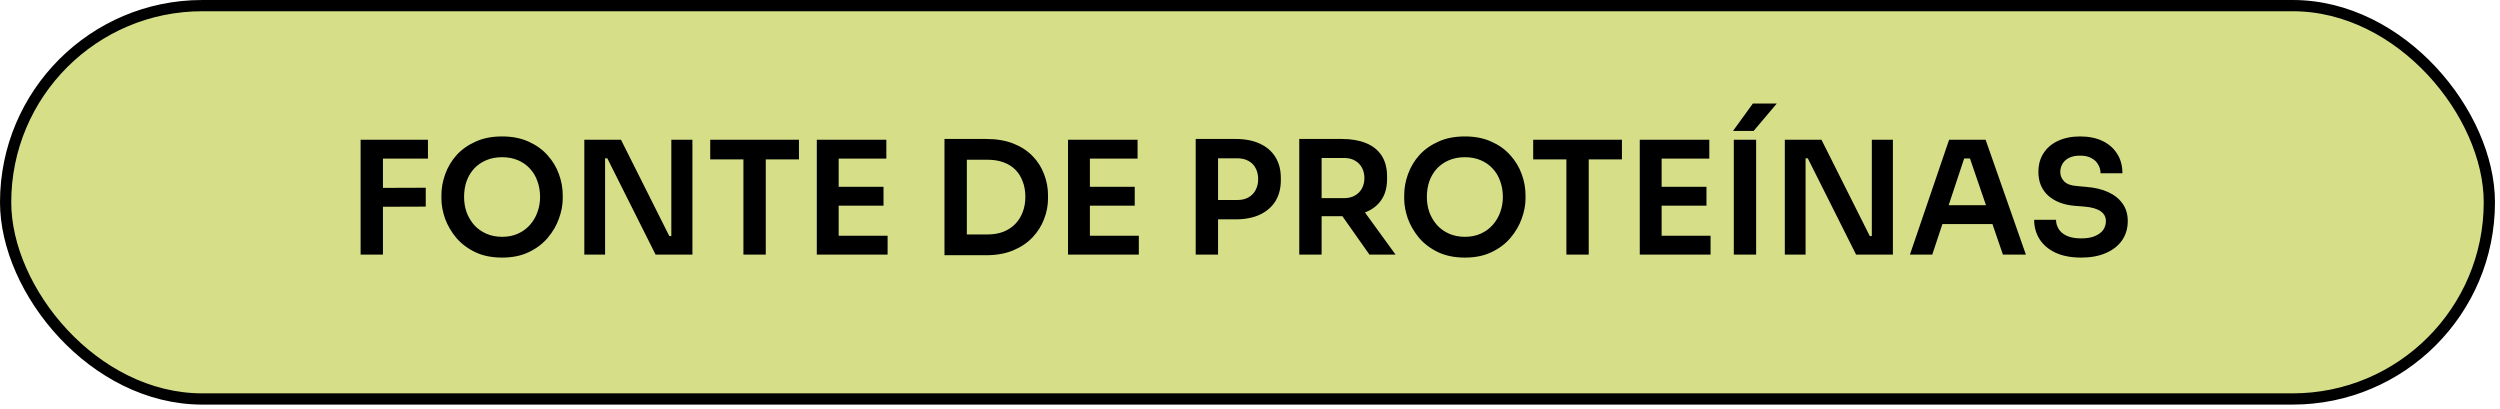
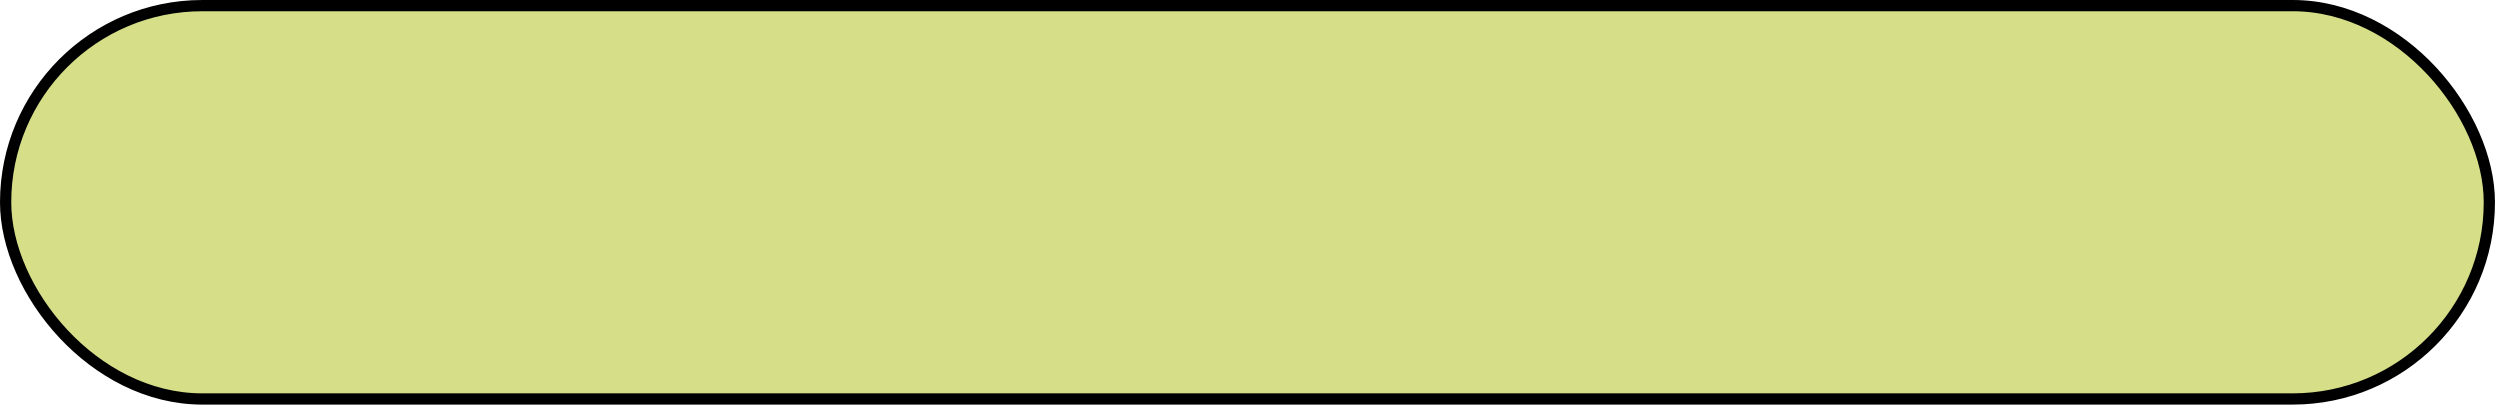
<svg xmlns="http://www.w3.org/2000/svg" width="391" height="64" viewBox="0 0 391 64" fill="none">
  <rect x="0.879" y="0.879" width="388.455" height="61.52" rx="30.76" fill="#D6DF88" stroke="black" stroke-width="1.758" />
-   <path d="M56.398 39.82V21.856H59.893V39.82H56.398ZM59.401 32.339V29.386L66.586 29.361V32.314L59.401 32.339ZM59.401 24.809V21.856H66.931V24.809H59.401ZM78.537 40.287C76.913 40.287 75.502 40 74.304 39.426C73.123 38.852 72.139 38.105 71.351 37.187C70.58 36.251 69.998 35.251 69.604 34.184C69.227 33.102 69.038 32.06 69.038 31.059V30.518C69.038 29.419 69.235 28.328 69.629 27.245C70.022 26.146 70.613 25.153 71.4 24.267C72.204 23.381 73.197 22.676 74.378 22.151C75.559 21.61 76.945 21.339 78.537 21.339C80.112 21.339 81.49 21.61 82.671 22.151C83.852 22.676 84.837 23.381 85.624 24.267C86.428 25.153 87.027 26.146 87.42 27.245C87.814 28.328 88.011 29.419 88.011 30.518V31.059C88.011 32.06 87.814 33.102 87.42 34.184C87.043 35.251 86.461 36.251 85.673 37.187C84.902 38.105 83.918 38.852 82.72 39.426C81.539 40 80.144 40.287 78.537 40.287ZM78.537 37.039C79.456 37.039 80.276 36.875 80.998 36.547C81.736 36.219 82.359 35.767 82.868 35.193C83.393 34.603 83.787 33.938 84.049 33.2C84.328 32.445 84.467 31.65 84.467 30.813C84.467 29.911 84.328 29.082 84.049 28.328C83.787 27.573 83.393 26.917 82.868 26.359C82.359 25.801 81.736 25.366 80.998 25.055C80.259 24.743 79.439 24.587 78.537 24.587C77.618 24.587 76.79 24.743 76.051 25.055C75.313 25.366 74.682 25.801 74.157 26.359C73.648 26.917 73.254 27.573 72.975 28.328C72.713 29.082 72.582 29.911 72.582 30.813C72.582 31.65 72.713 32.445 72.975 33.2C73.254 33.938 73.648 34.603 74.157 35.193C74.682 35.767 75.313 36.219 76.051 36.547C76.79 36.875 77.618 37.039 78.537 37.039ZM91.388 39.82V21.856H97.122L104.676 36.916H105.488L104.996 37.359V21.856H108.294V39.82H102.535L94.981 24.759H94.144L94.636 24.317V39.82H91.388ZM116.271 39.82V24.44H119.766V39.82H116.271ZM111.079 24.932V21.856H124.958V24.932H111.079ZM127.747 39.82V21.856H131.168V39.82H127.747ZM130.676 39.82V36.867H138.821V39.82H130.676ZM130.676 32.166V29.213H138.181V32.166H130.676ZM130.676 24.809V21.856H138.624V24.809H130.676ZM150.719 39.918V36.67H154.435C155.37 36.67 156.199 36.53 156.921 36.251C157.659 35.956 158.282 35.546 158.791 35.021C159.299 34.496 159.685 33.881 159.947 33.175C160.226 32.454 160.366 31.658 160.366 30.788C160.366 29.886 160.226 29.082 159.947 28.377C159.685 27.655 159.299 27.04 158.791 26.531C158.282 26.023 157.659 25.637 156.921 25.375C156.199 25.112 155.37 24.981 154.435 24.981H150.719V21.733H154.214C155.838 21.733 157.257 21.971 158.471 22.446C159.685 22.922 160.694 23.578 161.498 24.415C162.302 25.235 162.9 26.178 163.294 27.245C163.704 28.295 163.909 29.386 163.909 30.518V31.059C163.909 32.142 163.704 33.208 163.294 34.258C162.9 35.308 162.302 36.26 161.498 37.113C160.694 37.966 159.685 38.647 158.471 39.155C157.257 39.664 155.838 39.918 154.214 39.918H150.719ZM147.717 39.918V21.733H151.212V39.918H147.717ZM167.038 39.82V21.856H170.459V39.82H167.038ZM169.967 39.82V36.867H178.112V39.82H169.967ZM169.967 32.166V29.213H177.472V32.166H169.967ZM169.967 24.809V21.856H177.915V24.809H169.967ZM190.011 34.307V31.281H193.505C194.21 31.281 194.801 31.141 195.277 30.862C195.769 30.583 196.138 30.198 196.384 29.706C196.647 29.213 196.778 28.648 196.778 28.008C196.778 27.368 196.647 26.802 196.384 26.31C196.138 25.818 195.769 25.44 195.277 25.178C194.801 24.899 194.21 24.759 193.505 24.759H190.011V21.733H193.21C194.719 21.733 195.999 21.979 197.048 22.471C198.115 22.963 198.927 23.669 199.485 24.587C200.042 25.489 200.321 26.564 200.321 27.811V28.205C200.321 29.451 200.042 30.534 199.485 31.453C198.927 32.355 198.115 33.061 197.048 33.569C195.999 34.061 194.719 34.307 193.21 34.307H190.011ZM187.008 39.82V21.733H190.503V39.82H187.008ZM203.205 39.82V21.733H206.7V39.82H203.205ZM214.181 39.82L208.668 31.994H212.581L218.266 39.82H214.181ZM205.666 33.815V30.985H210.243C210.883 30.985 211.433 30.854 211.892 30.592C212.368 30.329 212.737 29.96 212.999 29.484C213.262 29.009 213.393 28.467 213.393 27.86C213.393 27.237 213.262 26.687 212.999 26.211C212.737 25.736 212.368 25.366 211.892 25.104C211.433 24.841 210.883 24.71 210.243 24.71H205.666V21.733H209.874C211.318 21.733 212.565 21.946 213.615 22.372C214.681 22.799 215.501 23.447 216.075 24.317C216.65 25.186 216.937 26.277 216.937 27.589V27.983C216.937 29.312 216.641 30.403 216.051 31.256C215.477 32.109 214.665 32.749 213.615 33.175C212.565 33.602 211.318 33.815 209.874 33.815H205.666ZM229.117 40.287C227.493 40.287 226.082 40 224.884 39.426C223.703 38.852 222.719 38.105 221.931 37.187C221.16 36.251 220.578 35.251 220.184 34.184C219.807 33.102 219.618 32.06 219.618 31.059V30.518C219.618 29.419 219.815 28.328 220.209 27.245C220.602 26.146 221.193 25.153 221.98 24.267C222.784 23.381 223.777 22.676 224.958 22.151C226.139 21.61 227.525 21.339 229.117 21.339C230.692 21.339 232.07 21.61 233.251 22.151C234.432 22.676 235.416 23.381 236.204 24.267C237.008 25.153 237.607 26.146 238 27.245C238.394 28.328 238.591 29.419 238.591 30.518V31.059C238.591 32.06 238.394 33.102 238 34.184C237.623 35.251 237.041 36.251 236.253 37.187C235.482 38.105 234.498 38.852 233.3 39.426C232.119 40 230.725 40.287 229.117 40.287ZM229.117 37.039C230.035 37.039 230.856 36.875 231.578 36.547C232.316 36.219 232.939 35.767 233.448 35.193C233.973 34.603 234.366 33.938 234.629 33.2C234.908 32.445 235.047 31.65 235.047 30.813C235.047 29.911 234.908 29.082 234.629 28.328C234.366 27.573 233.973 26.917 233.448 26.359C232.939 25.801 232.316 25.366 231.578 25.055C230.839 24.743 230.019 24.587 229.117 24.587C228.198 24.587 227.37 24.743 226.631 25.055C225.893 25.366 225.262 25.801 224.737 26.359C224.228 26.917 223.834 27.573 223.555 28.328C223.293 29.082 223.162 29.911 223.162 30.813C223.162 31.65 223.293 32.445 223.555 33.2C223.834 33.938 224.228 34.603 224.737 35.193C225.262 35.767 225.893 36.219 226.631 36.547C227.37 36.875 228.198 37.039 229.117 37.039ZM244.983 39.82V24.44H248.477V39.82H244.983ZM239.791 24.932V21.856H253.669V24.932H239.791ZM256.459 39.82V21.856H259.879V39.82H256.459ZM259.387 39.82V36.867H267.532V39.82H259.387ZM259.387 32.166V29.213H266.893V32.166H259.387ZM259.387 24.809V21.856H267.336V24.809H259.387ZM271.167 39.82V21.856H274.661V39.82H271.167ZM271.044 20.478L274.145 16.196H277.885L274.268 20.478H271.044ZM279.144 39.82V21.856H284.878L292.433 36.916H293.245L292.753 37.359V21.856H296.05V39.82H290.292L282.737 24.759H281.9L282.393 24.317V39.82H279.144ZM298.712 39.82L304.84 21.856H310.549L316.848 39.82H313.256L307.916 24.243L309.171 24.784H306.095L307.374 24.243L302.207 39.82H298.712ZM302.994 35.046L304.101 32.093H311.385L312.468 35.046H302.994ZM325.524 40.287C323.933 40.287 322.588 40.033 321.488 39.524C320.406 39.016 319.577 38.319 319.003 37.433C318.429 36.53 318.142 35.513 318.142 34.381H321.562C321.562 34.857 321.693 35.325 321.956 35.784C322.218 36.227 322.637 36.588 323.211 36.867C323.802 37.145 324.573 37.285 325.524 37.285C326.377 37.285 327.091 37.162 327.665 36.916C328.239 36.67 328.666 36.35 328.945 35.956C329.224 35.546 329.363 35.087 329.363 34.578C329.363 33.938 329.092 33.43 328.551 33.052C328.01 32.659 327.173 32.413 326.041 32.314L324.466 32.191C322.743 32.043 321.365 31.51 320.332 30.592C319.315 29.657 318.806 28.426 318.806 26.9C318.806 25.752 319.077 24.768 319.618 23.947C320.16 23.111 320.914 22.471 321.882 22.028C322.866 21.569 324.015 21.339 325.327 21.339C326.689 21.339 327.862 21.577 328.846 22.053C329.831 22.528 330.593 23.201 331.135 24.07C331.676 24.924 331.947 25.933 331.947 27.097H328.526C328.526 26.605 328.403 26.154 328.157 25.744C327.927 25.317 327.575 24.981 327.099 24.735C326.64 24.472 326.049 24.341 325.327 24.341C324.638 24.341 324.064 24.456 323.605 24.686C323.145 24.915 322.801 25.227 322.571 25.621C322.341 26.015 322.227 26.441 322.227 26.9C322.227 27.458 322.432 27.95 322.842 28.377C323.252 28.787 323.9 29.025 324.786 29.09L326.361 29.238C327.64 29.337 328.764 29.607 329.732 30.05C330.7 30.493 331.446 31.092 331.971 31.847C332.513 32.601 332.783 33.512 332.783 34.578C332.783 35.71 332.488 36.711 331.898 37.58C331.307 38.433 330.462 39.098 329.363 39.574C328.28 40.049 327.001 40.287 325.524 40.287Z" fill="black" />
</svg>